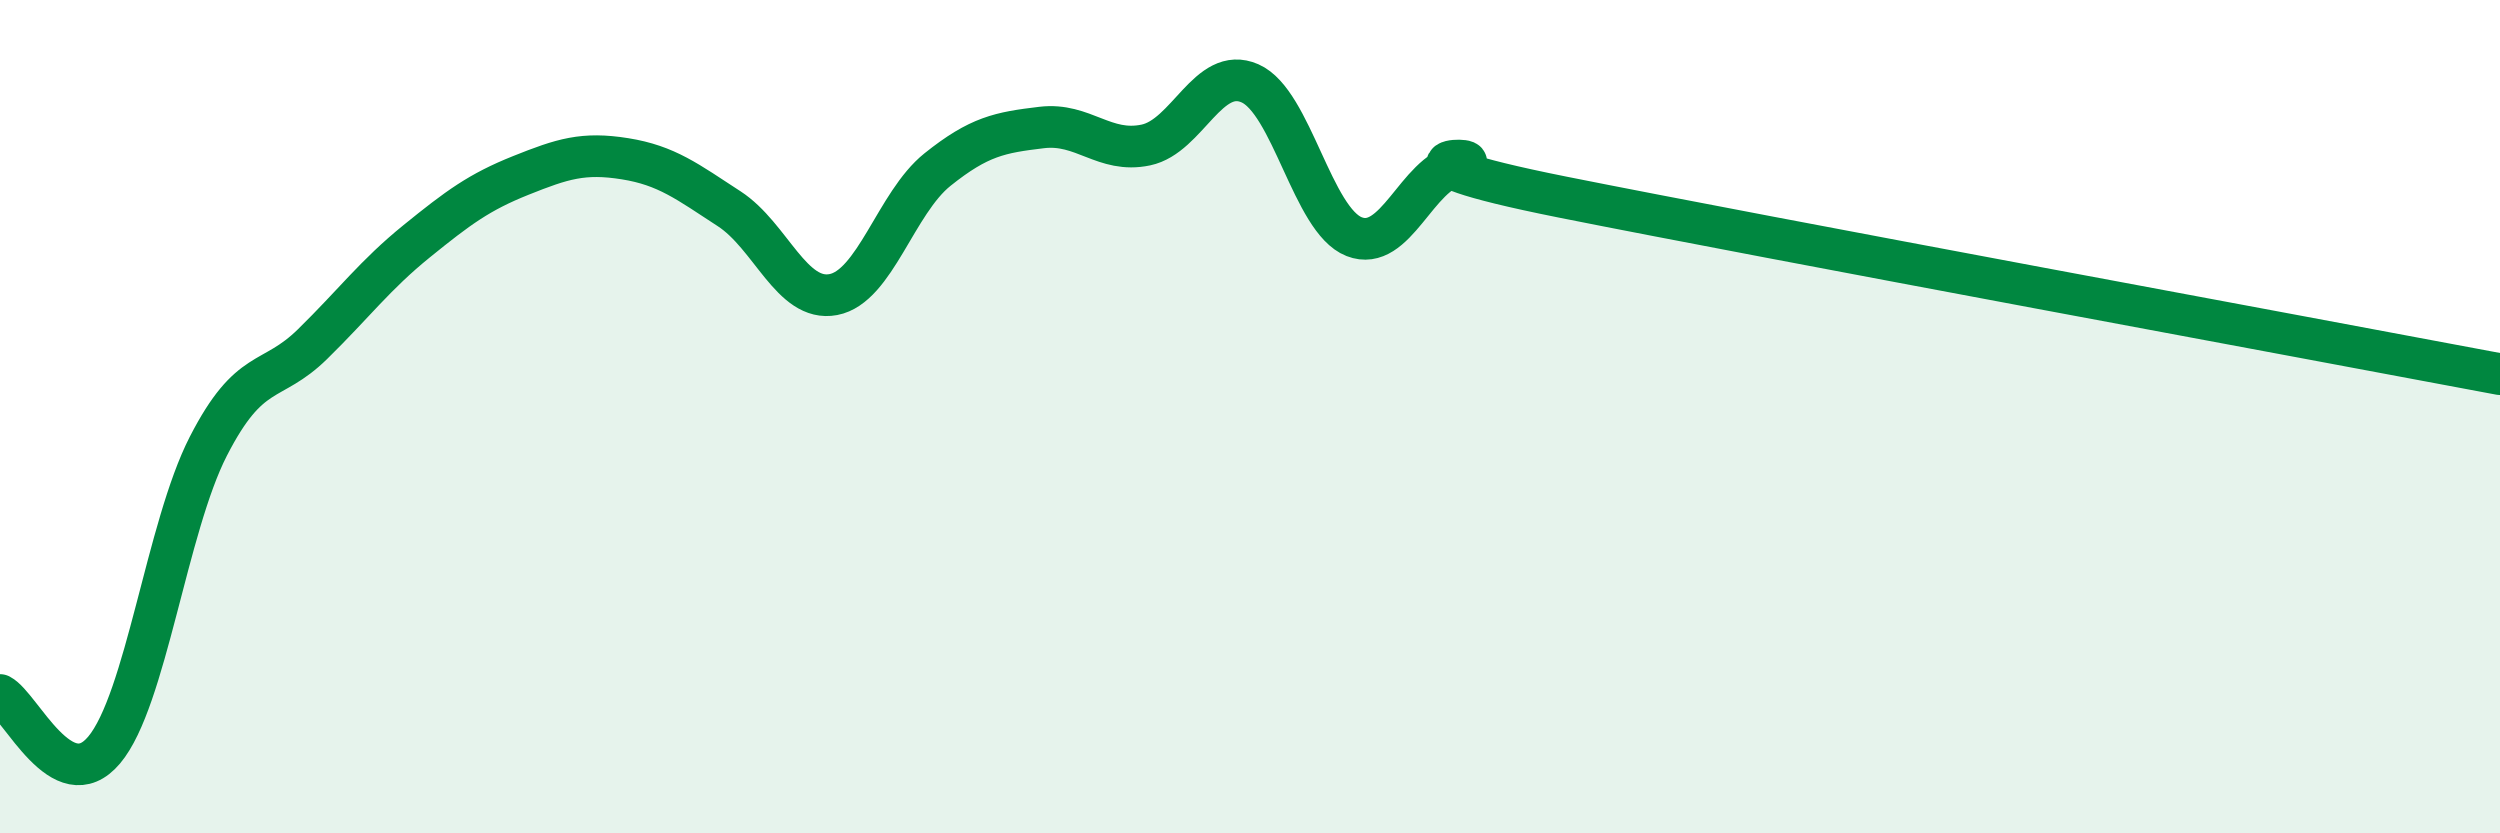
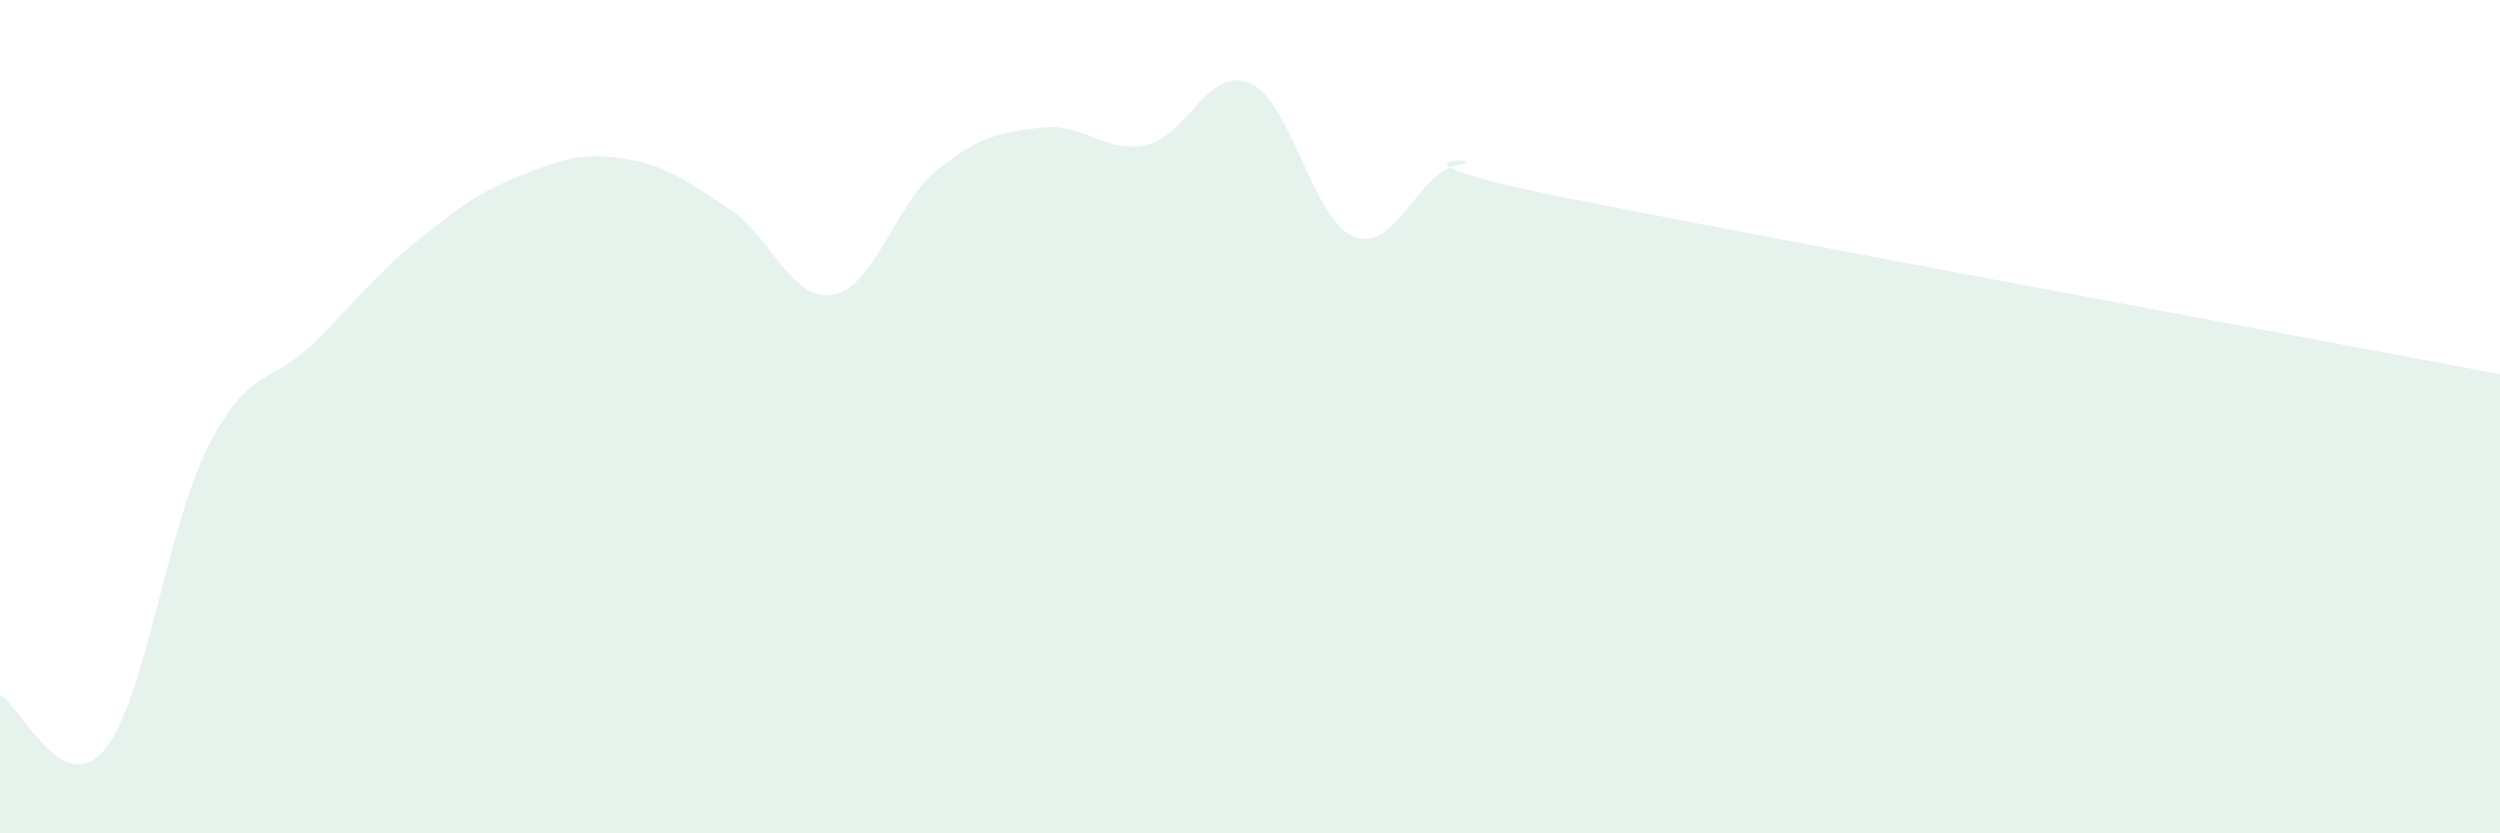
<svg xmlns="http://www.w3.org/2000/svg" width="60" height="20" viewBox="0 0 60 20">
  <path d="M 0,16.68 C 0.5,16.94 1.5,19.19 2.5,18 C 3.5,16.81 4,12.66 5,10.71 C 6,8.76 6.5,9.24 7.5,8.26 C 8.5,7.28 9,6.6 10,5.79 C 11,4.98 11.5,4.61 12.5,4.21 C 13.5,3.81 14,3.65 15,3.81 C 16,3.97 16.5,4.36 17.5,5.01 C 18.5,5.66 19,7.26 20,7.07 C 21,6.88 21.5,4.87 22.5,4.07 C 23.5,3.27 24,3.18 25,3.06 C 26,2.94 26.5,3.69 27.5,3.48 C 28.5,3.27 29,1.56 30,2 C 31,2.44 31.5,5.29 32.5,5.68 C 33.5,6.07 34,4.15 35,3.96 C 36,3.77 32.5,3.73 37.5,4.73 C 42.5,5.73 55.5,8.13 60,8.98L60 20L0 20Z" fill="#008740" opacity="0.1" stroke-linecap="round" stroke-linejoin="round" />
-   <path d="M 0,16.68 C 0.5,16.94 1.5,19.19 2.5,18 C 3.5,16.81 4,12.66 5,10.71 C 6,8.76 6.5,9.24 7.5,8.26 C 8.5,7.28 9,6.6 10,5.79 C 11,4.98 11.5,4.61 12.5,4.21 C 13.5,3.81 14,3.65 15,3.81 C 16,3.97 16.5,4.36 17.5,5.01 C 18.5,5.66 19,7.26 20,7.07 C 21,6.88 21.5,4.87 22.5,4.07 C 23.5,3.27 24,3.18 25,3.06 C 26,2.94 26.5,3.69 27.5,3.48 C 28.5,3.27 29,1.56 30,2 C 31,2.44 31.5,5.29 32.5,5.68 C 33.5,6.07 34,4.15 35,3.96 C 36,3.77 32.5,3.73 37.5,4.73 C 42.5,5.73 55.5,8.13 60,8.98" stroke="#008740" stroke-width="1" fill="none" stroke-linecap="round" stroke-linejoin="round" />
</svg>